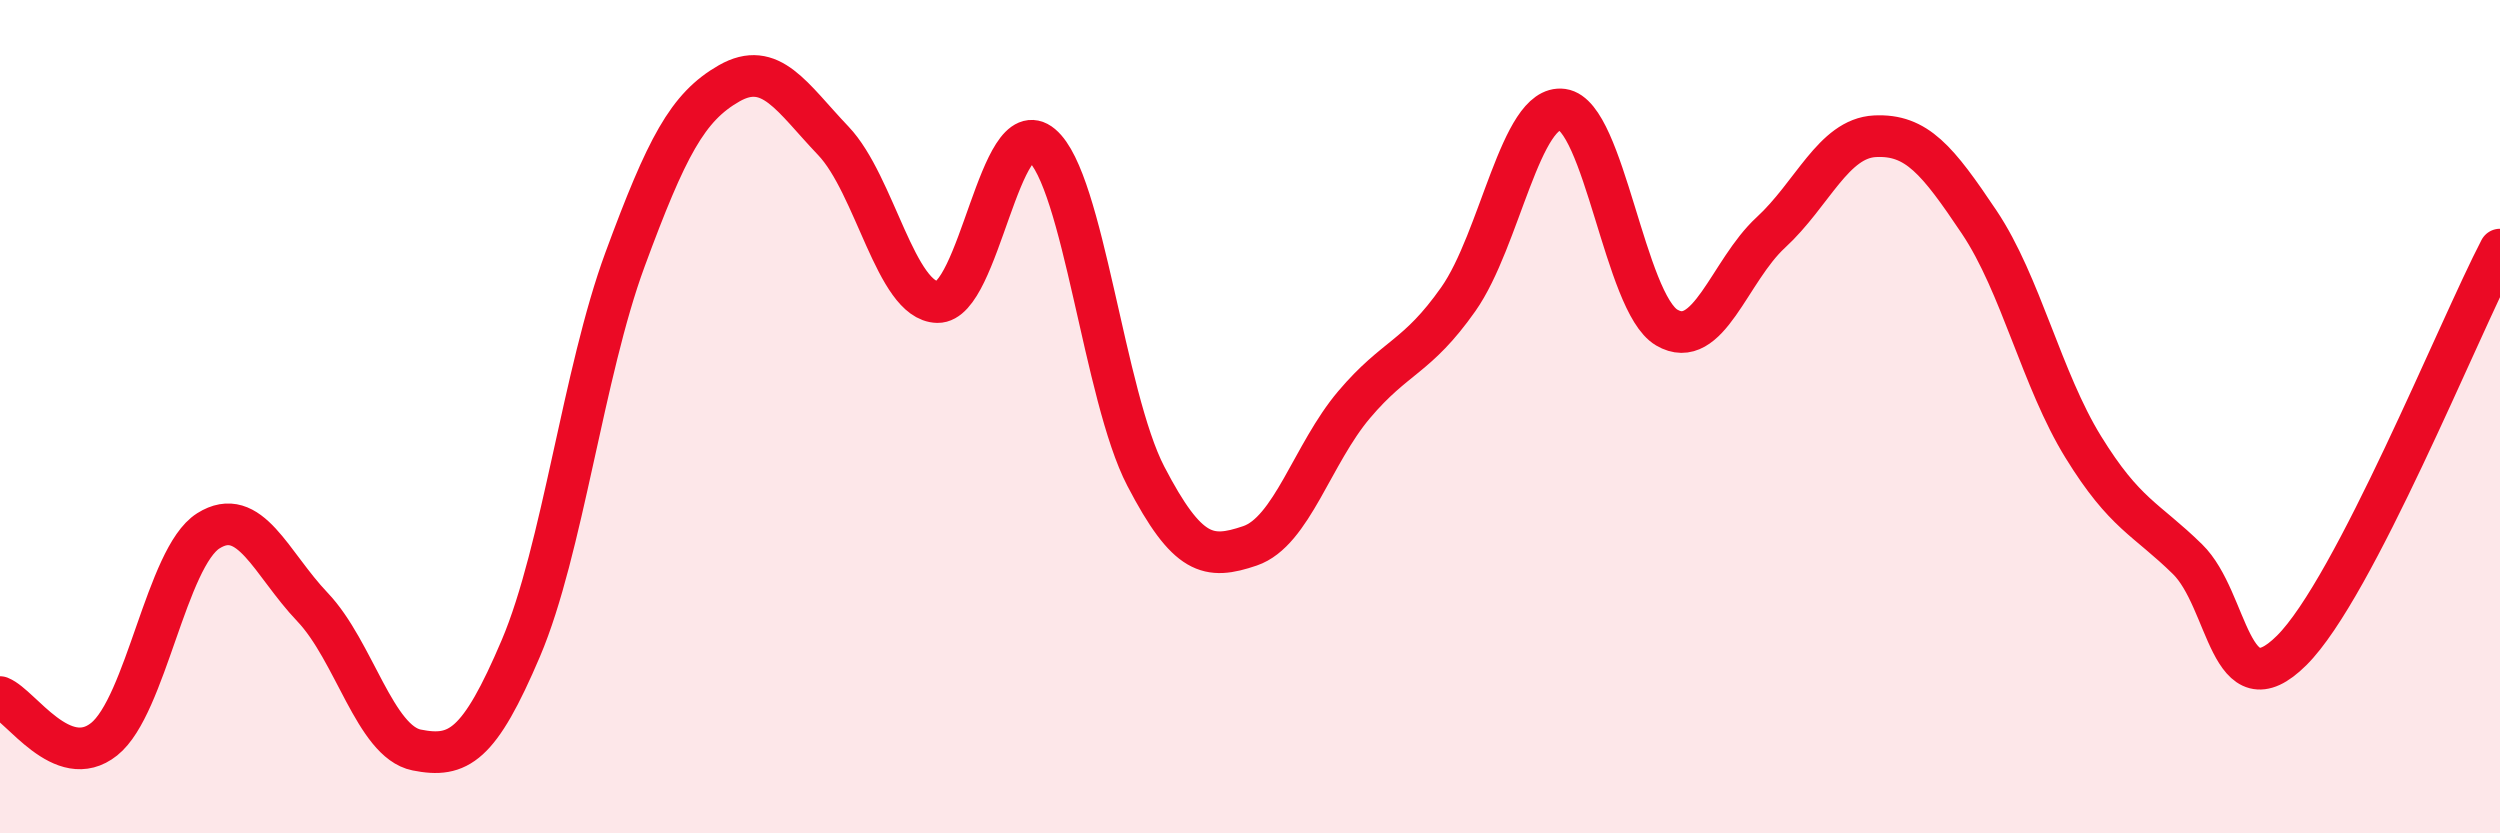
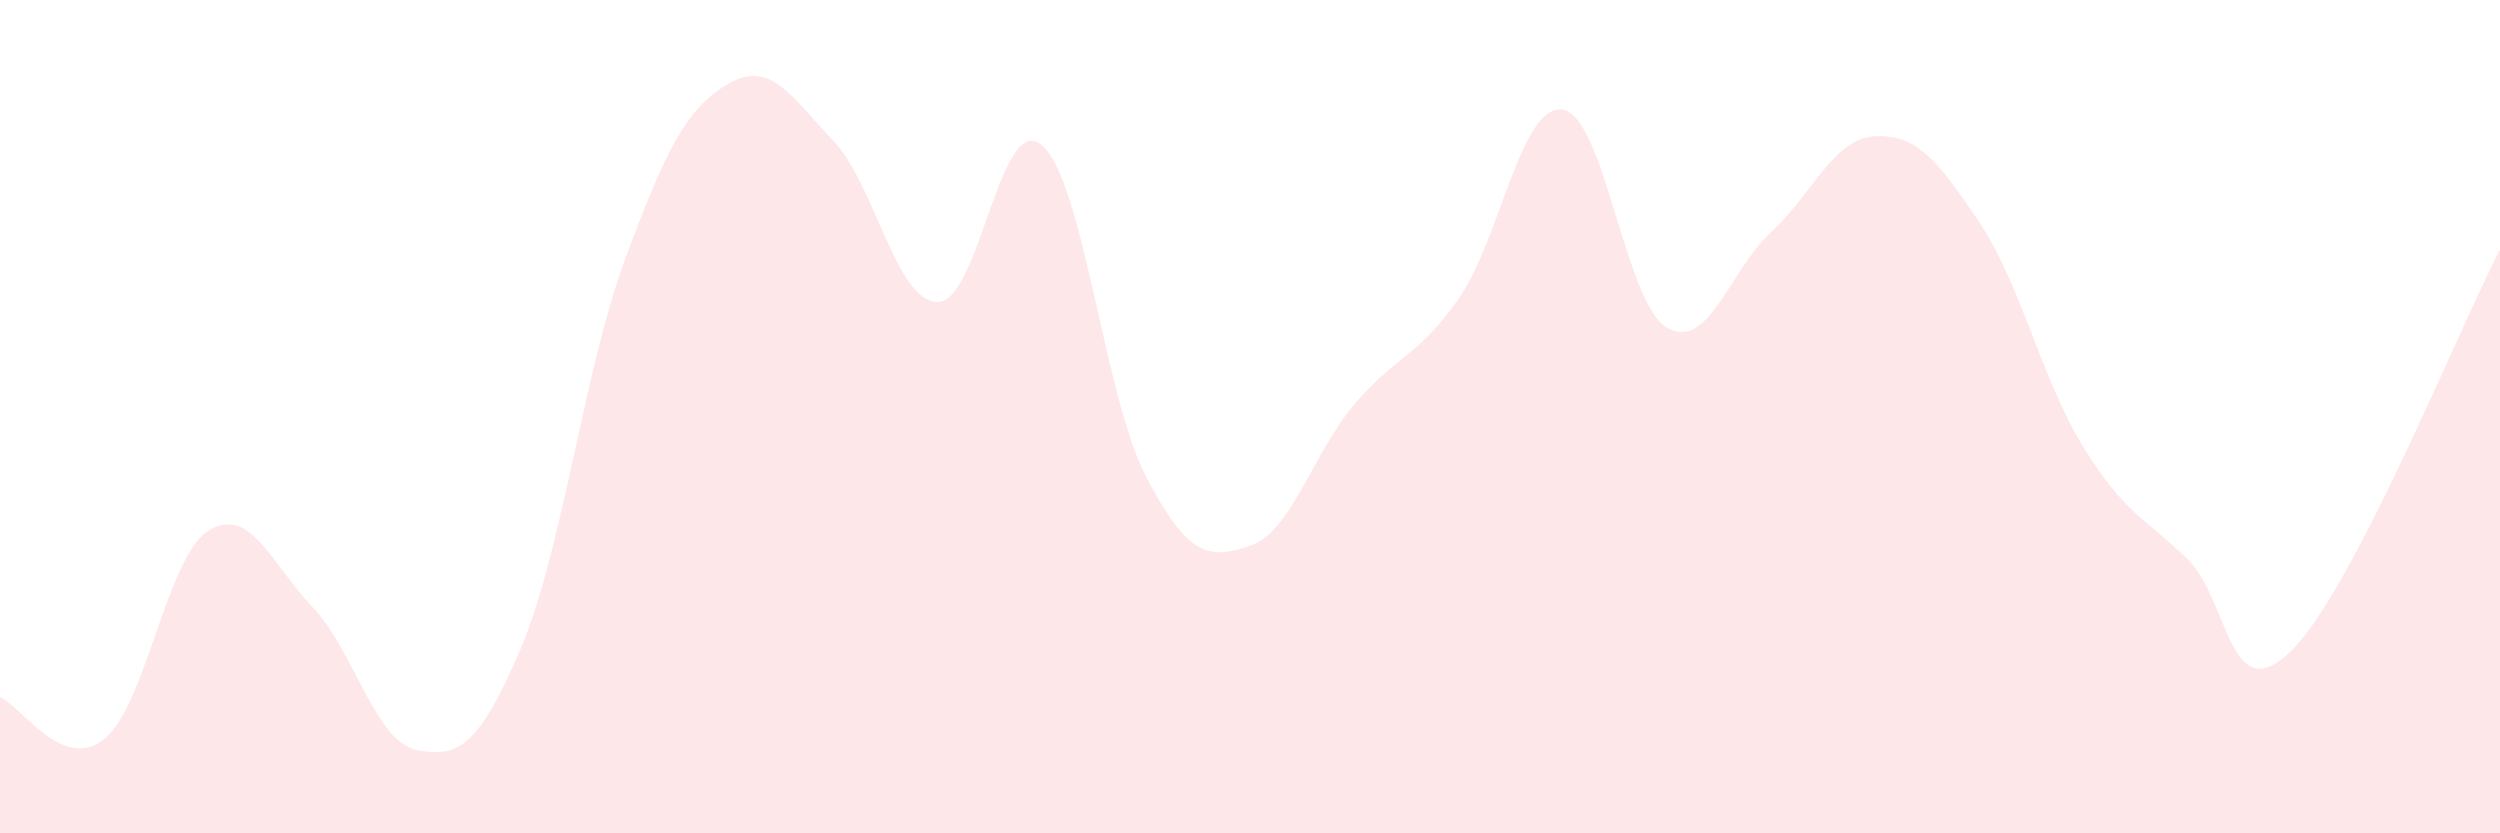
<svg xmlns="http://www.w3.org/2000/svg" width="60" height="20" viewBox="0 0 60 20">
  <path d="M 0,16.73 C 0.5,16.93 1.5,18.54 2.5,17.74 C 3.5,16.94 4,13.37 5,12.74 C 6,12.11 6.5,13.52 7.5,14.57 C 8.5,15.62 9,17.8 10,18 C 11,18.2 11.5,17.91 12.5,15.56 C 13.5,13.21 14,8.94 15,6.23 C 16,3.52 16.5,2.57 17.5,2 C 18.5,1.43 19,2.33 20,3.38 C 21,4.43 21.5,7.23 22.5,7.25 C 23.5,7.27 24,2.64 25,3.48 C 26,4.32 26.5,9.51 27.5,11.43 C 28.5,13.35 29,13.44 30,13.1 C 31,12.76 31.5,10.89 32.5,9.71 C 33.5,8.53 34,8.6 35,7.18 C 36,5.76 36.5,2.49 37.5,2.63 C 38.5,2.77 39,7.27 40,7.86 C 41,8.45 41.5,6.5 42.5,5.58 C 43.5,4.66 44,3.32 45,3.27 C 46,3.22 46.5,3.84 47.5,5.33 C 48.5,6.82 49,9.11 50,10.73 C 51,12.35 51.5,12.44 52.5,13.42 C 53.5,14.4 53.5,17.1 55,15.61 C 56.5,14.12 59,7.91 60,5.99L60 20L0 20Z" fill="#EB0A25" opacity="0.1" stroke-linecap="round" stroke-linejoin="round" />
-   <path d="M 0,16.73 C 0.5,16.93 1.5,18.54 2.5,17.74 C 3.5,16.94 4,13.37 5,12.74 C 6,12.11 6.5,13.52 7.5,14.57 C 8.5,15.62 9,17.8 10,18 C 11,18.2 11.5,17.91 12.5,15.56 C 13.5,13.21 14,8.94 15,6.23 C 16,3.52 16.5,2.57 17.5,2 C 18.5,1.43 19,2.33 20,3.38 C 21,4.43 21.5,7.23 22.5,7.25 C 23.5,7.27 24,2.64 25,3.48 C 26,4.32 26.5,9.51 27.5,11.43 C 28.5,13.35 29,13.44 30,13.1 C 31,12.76 31.5,10.89 32.5,9.71 C 33.5,8.53 34,8.6 35,7.18 C 36,5.76 36.5,2.49 37.5,2.63 C 38.5,2.77 39,7.27 40,7.86 C 41,8.45 41.5,6.5 42.5,5.58 C 43.5,4.66 44,3.32 45,3.27 C 46,3.22 46.5,3.84 47.5,5.33 C 48.5,6.82 49,9.11 50,10.73 C 51,12.35 51.5,12.44 52.5,13.42 C 53.5,14.4 53.5,17.1 55,15.61 C 56.5,14.12 59,7.91 60,5.99" stroke="#EB0A25" stroke-width="1" fill="none" stroke-linecap="round" stroke-linejoin="round" />
</svg>